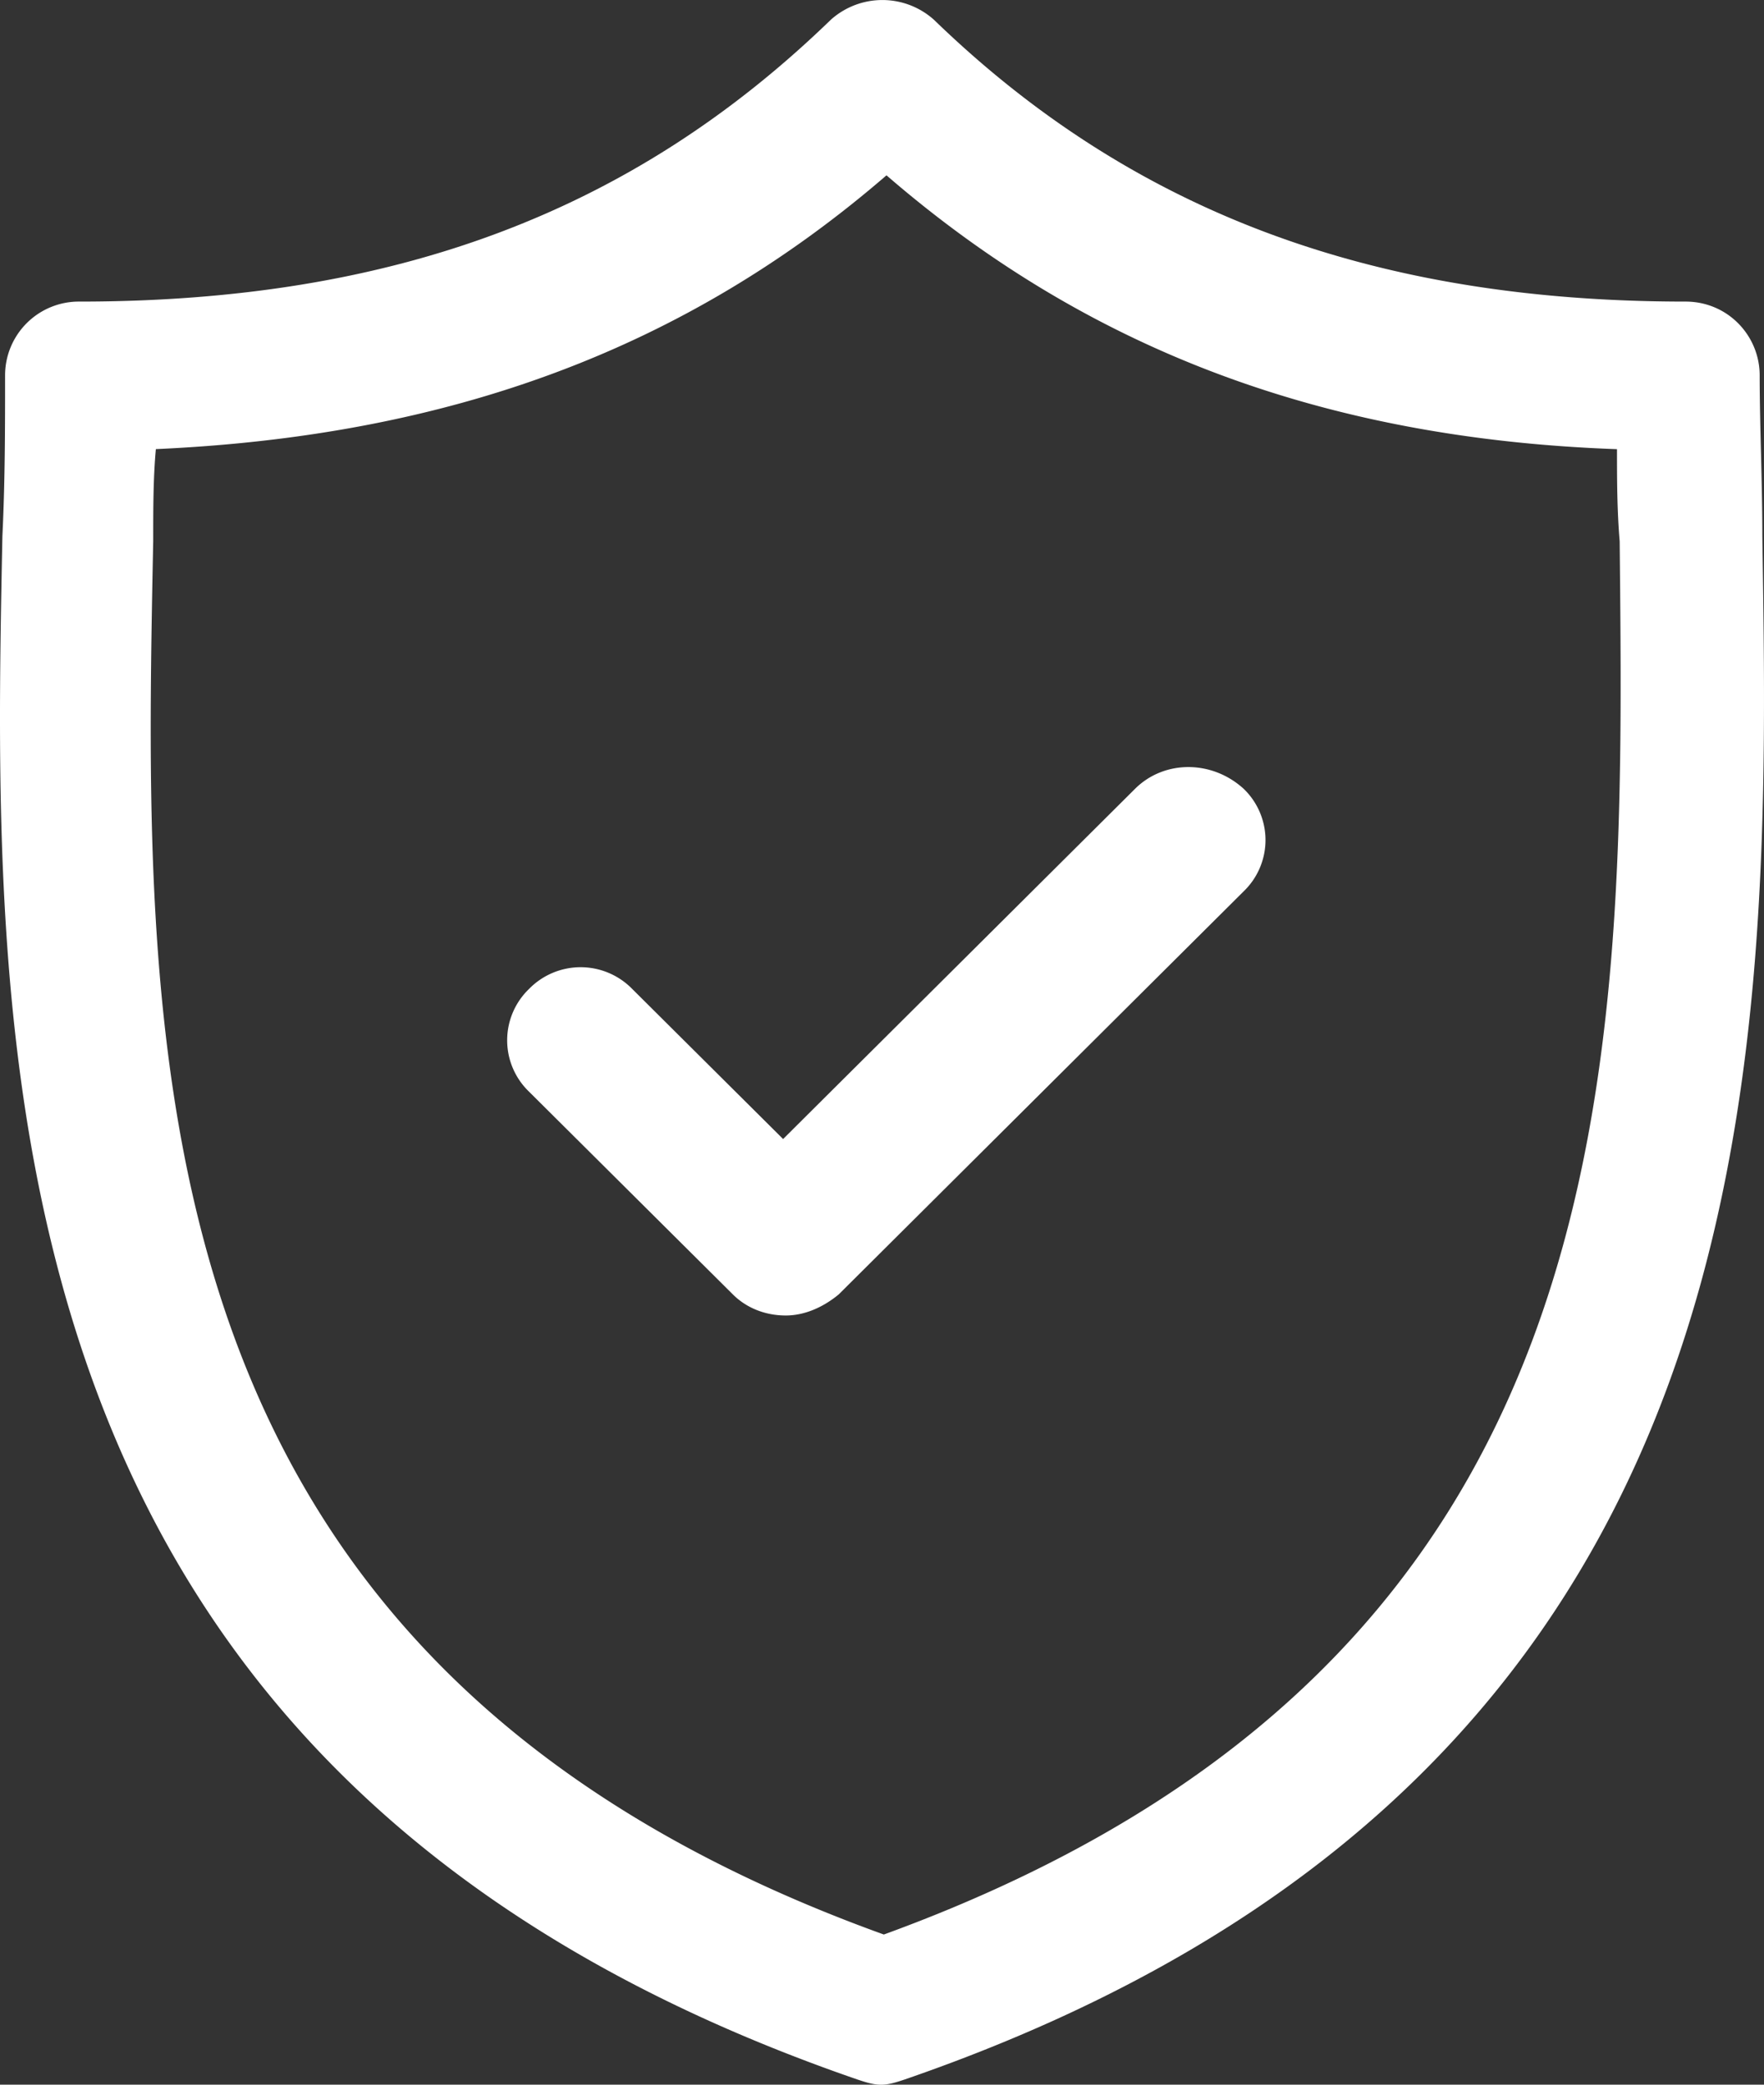
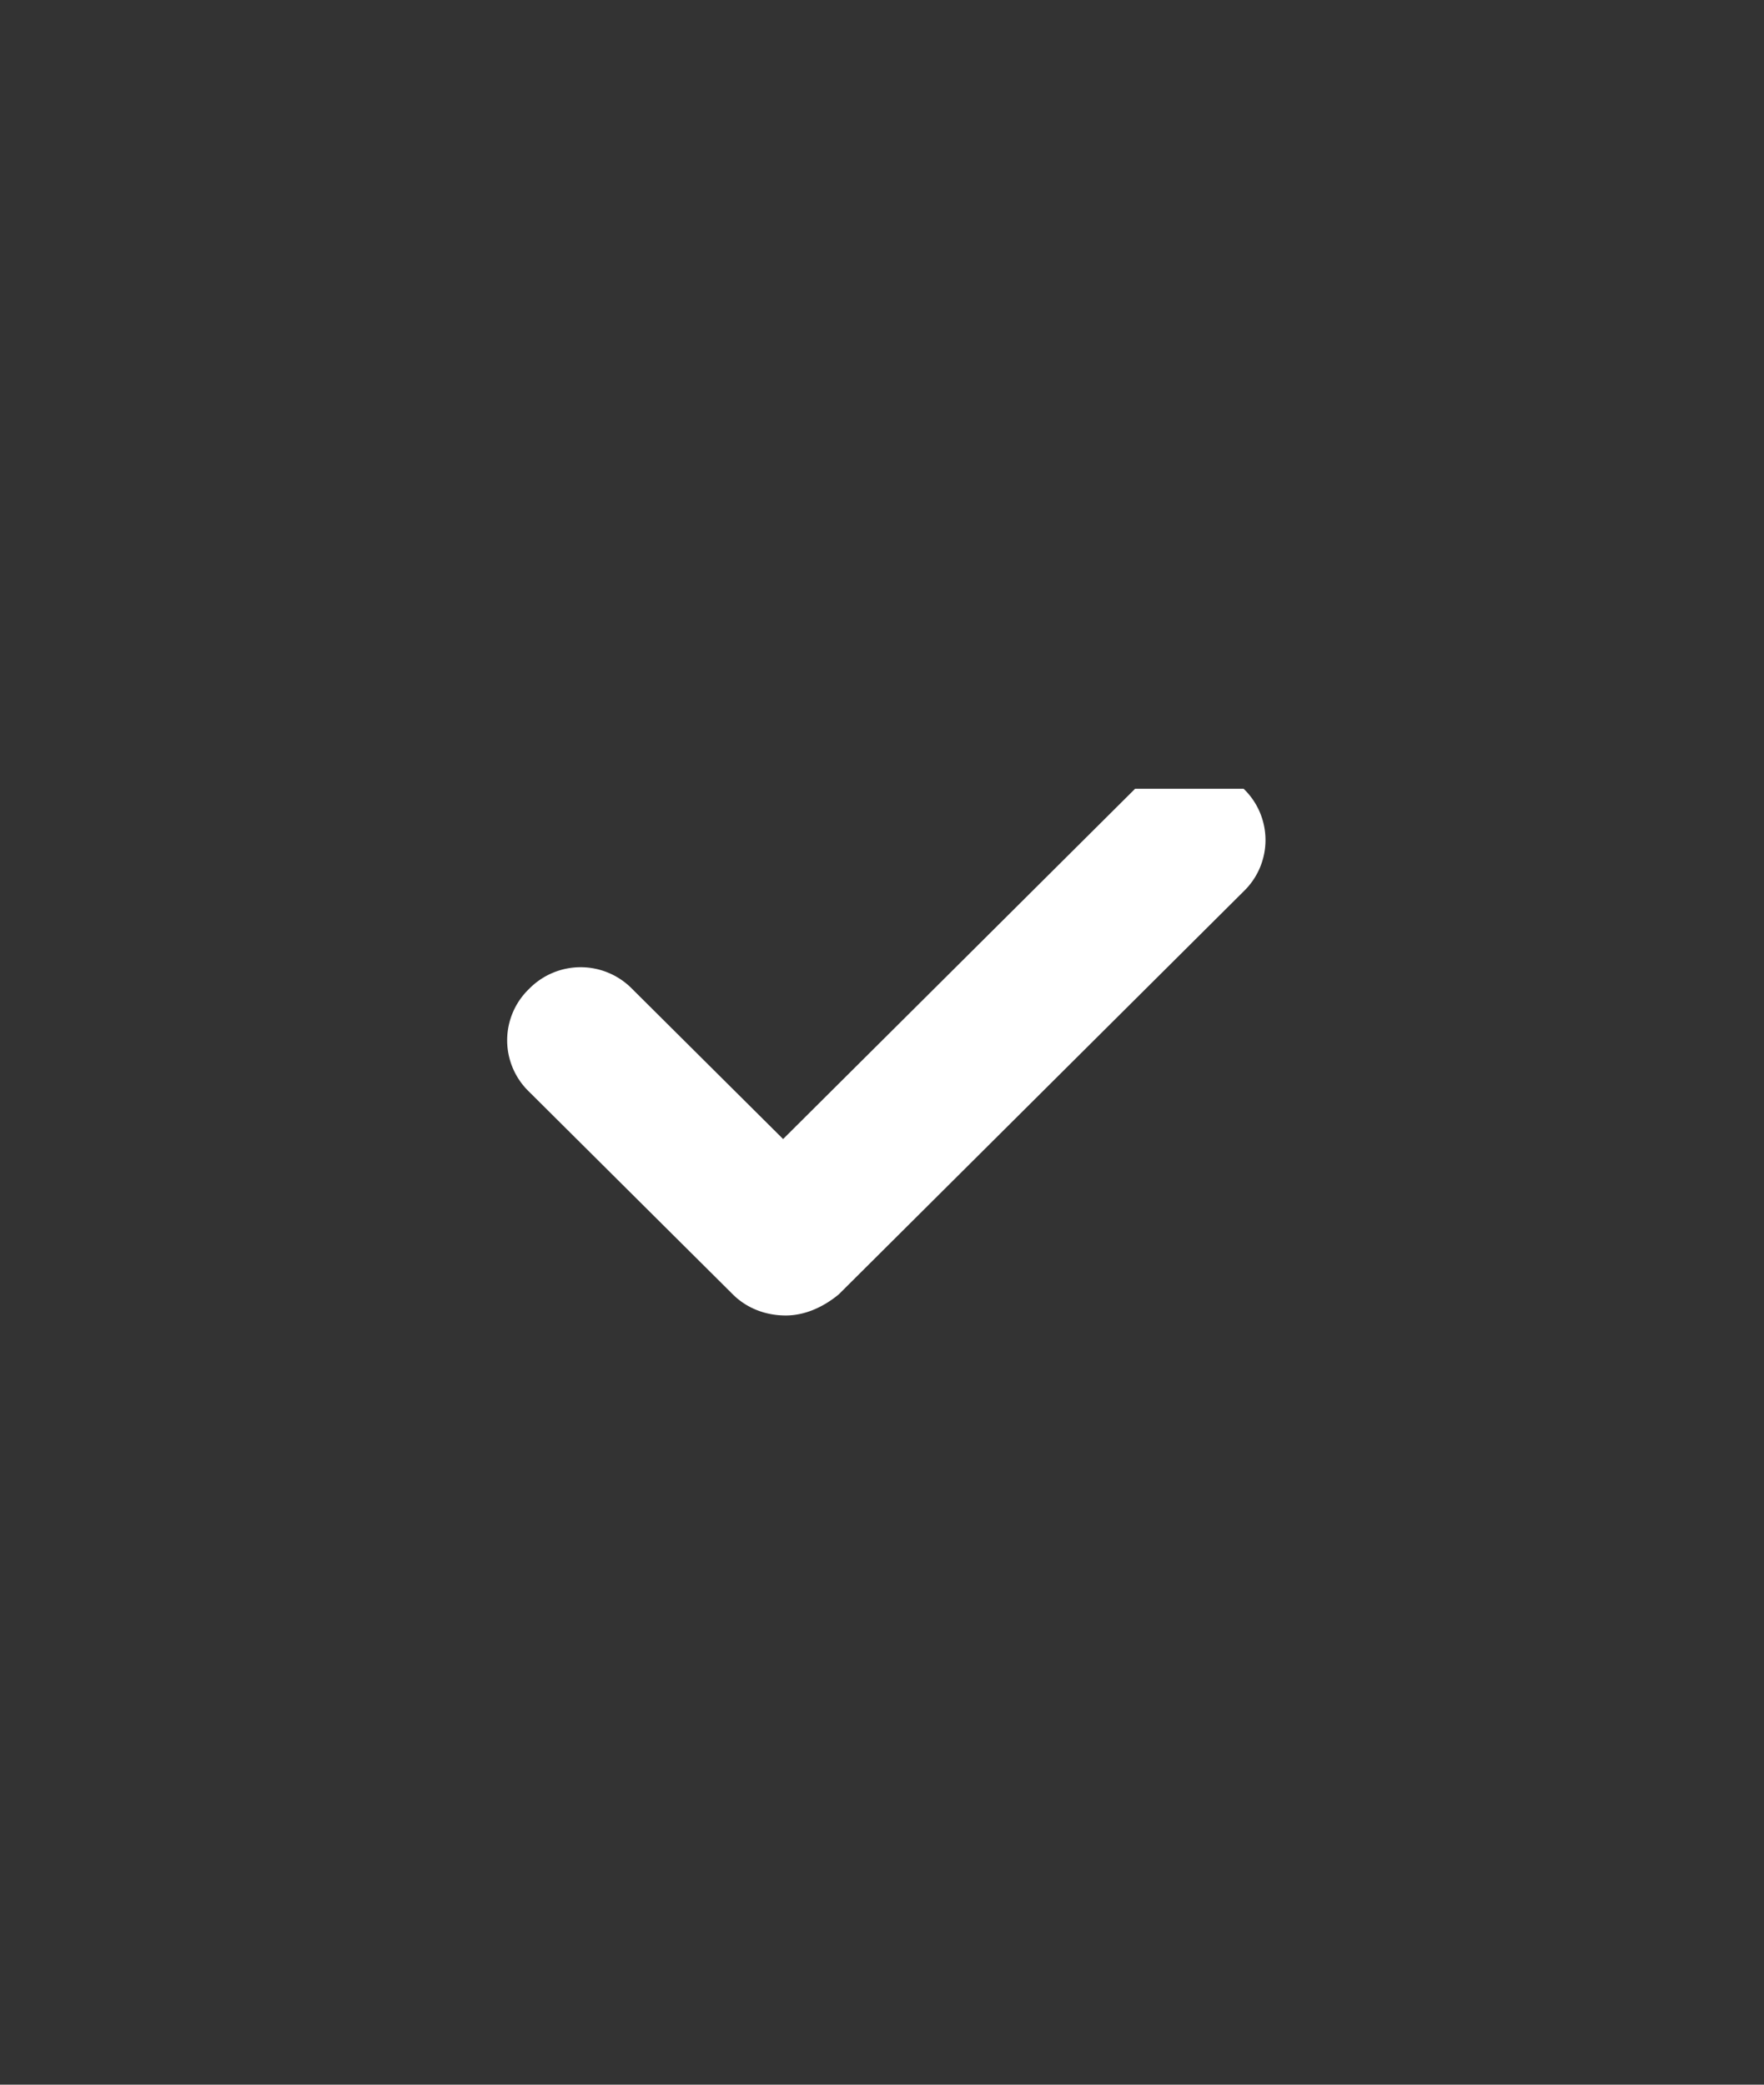
<svg xmlns="http://www.w3.org/2000/svg" width="33" height="39" fill="#fff">
  <rect width="100%" height="100%" fill="#333333" stroke="none" />
-   <path d="M32.969 10.028c0-1.036-.05-2.07-.05-3.006 0-.74-.594-1.38-1.387-1.38-5.842 0-10.347-1.675-14.06-5.272a1.445 1.445 0 00-1.93 0c-3.713 3.597-8.17 5.272-14.06 5.272a1.38 1.38 0 00-1.387 1.38c0 .985 0 1.97-.05 3.006-.198 9.804-.446 23.208 15.992 28.874.15.05.298.099.446.099.148 0 .297-.05.444-.099 16.438-5.668 16.191-19.069 16.042-28.874zM16.532 36.19C2.472 31.115 2.669 19.931 2.866 10.127c0-.591 0-1.182.05-1.725C8.414 8.156 12.82 6.53 16.584 3.28c3.763 3.253 8.169 4.927 13.666 5.123 0 .543 0 1.134.05 1.725.096 9.804.294 20.94-13.766 26.063z" />
-   <path d="M21.235 14.756l-6.585 6.553-2.823-2.808a1.349 1.349 0 00-1.93 0 1.333 1.333 0 000 1.922l3.813 3.793c.247.246.594.394.99.394.346 0 .692-.148.99-.394l7.575-7.54a1.331 1.331 0 000-1.92c-.595-.541-1.485-.541-2.03 0z" />
+   <path d="M21.235 14.756l-6.585 6.553-2.823-2.808a1.349 1.349 0 00-1.93 0 1.333 1.333 0 000 1.922l3.813 3.793c.247.246.594.394.99.394.346 0 .692-.148.99-.394l7.575-7.54a1.331 1.331 0 000-1.92z" />
</svg>